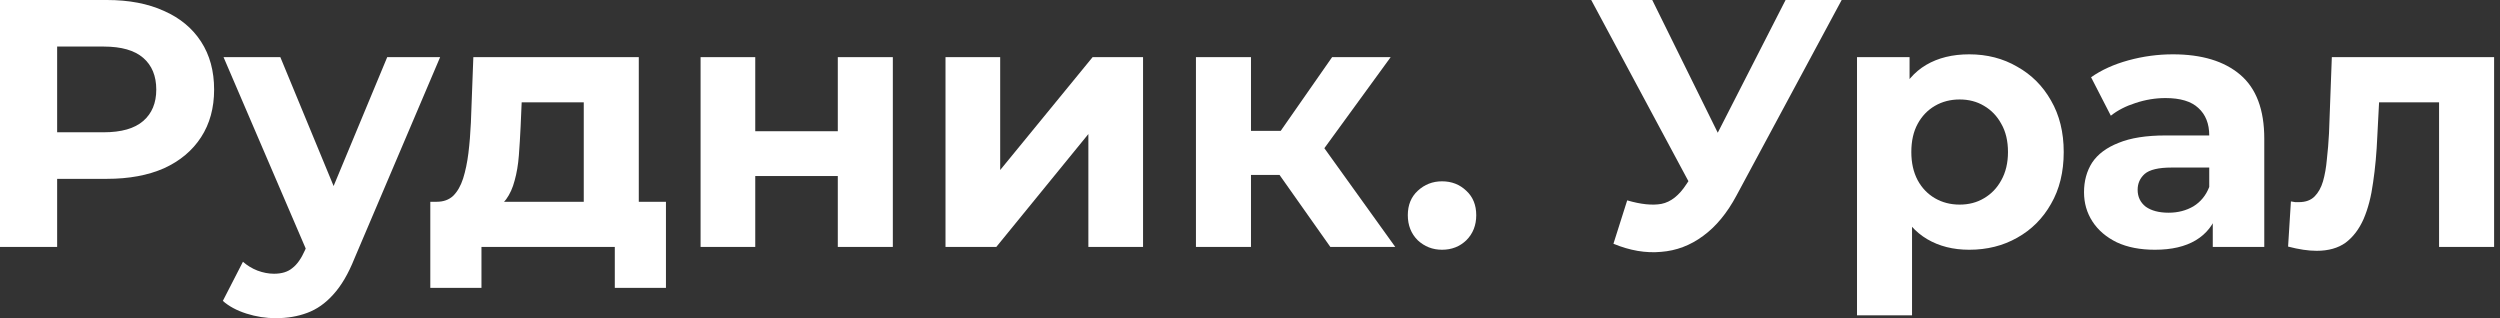
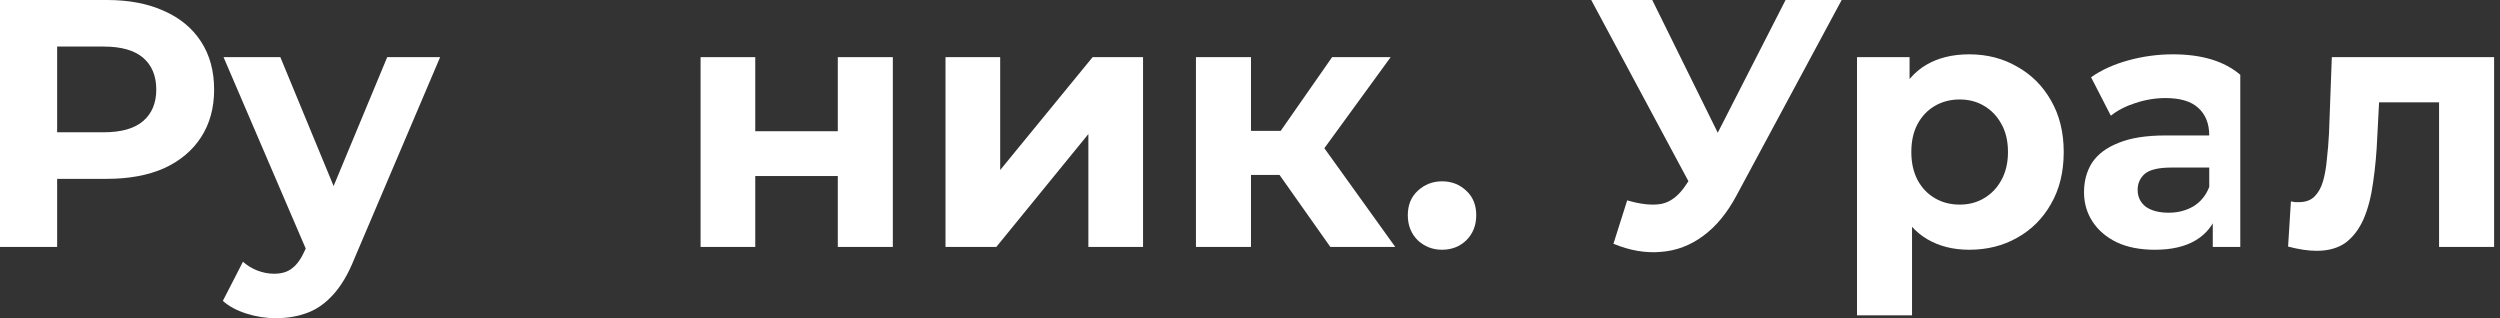
<svg xmlns="http://www.w3.org/2000/svg" width="275" height="35" viewBox="0 0 275 35" fill="none">
  <rect x="0" y="0" width="275" height="35" fill="#333333" stroke="none" />
  <path d="M251.69 27.123L252 22.156C252.156 22.182 252.311 22.208 252.466 22.234C252.621 22.234 252.763 22.234 252.893 22.234C253.617 22.234 254.186 22.027 254.6 21.613C255.014 21.199 255.324 20.643 255.531 19.945C255.738 19.22 255.881 18.405 255.958 17.5C256.062 16.595 256.139 15.65 256.191 14.667L256.501 6.286H274.351V27.162H268.297V9.778L269.656 11.253H260.498L261.779 9.701L261.507 14.939C261.429 16.802 261.274 18.509 261.041 20.061C260.834 21.613 260.485 22.958 259.994 24.096C259.502 25.209 258.843 26.075 258.015 26.696C257.187 27.291 256.126 27.589 254.833 27.589C254.367 27.589 253.876 27.55 253.358 27.472C252.841 27.395 252.285 27.278 251.69 27.123Z" fill="white" />
-   <path d="M243.405 27.162V23.088L243.017 22.195V14.9C243.017 13.607 242.616 12.598 241.814 11.874C241.038 11.149 239.835 10.787 238.205 10.787C237.093 10.787 235.994 10.968 234.907 11.33C233.847 11.667 232.941 12.132 232.191 12.727L230.018 8.498C231.156 7.696 232.527 7.075 234.131 6.635C235.735 6.195 237.365 5.976 239.02 5.976C242.202 5.976 244.672 6.726 246.432 8.226C248.191 9.727 249.07 12.068 249.07 15.249V27.162H243.405ZM237.041 27.472C235.412 27.472 234.015 27.201 232.851 26.657C231.687 26.088 230.794 25.325 230.173 24.368C229.552 23.411 229.242 22.337 229.242 21.148C229.242 19.906 229.539 18.819 230.134 17.888C230.755 16.957 231.725 16.232 233.045 15.715C234.364 15.172 236.084 14.9 238.205 14.9H243.754V18.431H238.865C237.442 18.431 236.459 18.664 235.916 19.13C235.399 19.595 235.14 20.177 235.14 20.876C235.14 21.652 235.437 22.273 236.032 22.738C236.653 23.178 237.494 23.398 238.555 23.398C239.563 23.398 240.469 23.165 241.271 22.7C242.073 22.208 242.655 21.497 243.017 20.565L243.948 23.359C243.508 24.704 242.706 25.726 241.542 26.425C240.378 27.123 238.878 27.472 237.041 27.472Z" fill="white" />
+   <path d="M243.405 27.162V23.088L243.017 22.195V14.9C243.017 13.607 242.616 12.598 241.814 11.874C241.038 11.149 239.835 10.787 238.205 10.787C237.093 10.787 235.994 10.968 234.907 11.33C233.847 11.667 232.941 12.132 232.191 12.727L230.018 8.498C231.156 7.696 232.527 7.075 234.131 6.635C235.735 6.195 237.365 5.976 239.02 5.976C242.202 5.976 244.672 6.726 246.432 8.226V27.162H243.405ZM237.041 27.472C235.412 27.472 234.015 27.201 232.851 26.657C231.687 26.088 230.794 25.325 230.173 24.368C229.552 23.411 229.242 22.337 229.242 21.148C229.242 19.906 229.539 18.819 230.134 17.888C230.755 16.957 231.725 16.232 233.045 15.715C234.364 15.172 236.084 14.9 238.205 14.9H243.754V18.431H238.865C237.442 18.431 236.459 18.664 235.916 19.13C235.399 19.595 235.14 20.177 235.14 20.876C235.14 21.652 235.437 22.273 236.032 22.738C236.653 23.178 237.494 23.398 238.555 23.398C239.563 23.398 240.469 23.165 241.271 22.7C242.073 22.208 242.655 21.497 243.017 20.565L243.948 23.359C243.508 24.704 242.706 25.726 241.542 26.425C240.378 27.123 238.878 27.472 237.041 27.472Z" fill="white" />
  <path d="M216.61 27.472C214.851 27.472 213.312 27.084 211.992 26.308C210.673 25.532 209.638 24.355 208.888 22.777C208.164 21.173 207.802 19.156 207.802 16.724C207.802 14.266 208.151 12.249 208.849 10.671C209.548 9.093 210.557 7.916 211.876 7.14C213.195 6.364 214.773 5.976 216.61 5.976C218.576 5.976 220.335 6.428 221.887 7.334C223.465 8.213 224.707 9.455 225.612 11.059C226.543 12.663 227.009 14.551 227.009 16.724C227.009 18.923 226.543 20.824 225.612 22.428C224.707 24.032 223.465 25.273 221.887 26.153C220.335 27.032 218.576 27.472 216.61 27.472ZM204.271 34.69V6.286H210.052V10.554L209.936 16.763L210.324 22.932V34.69H204.271ZM215.562 22.506C216.571 22.506 217.463 22.273 218.24 21.807C219.041 21.341 219.675 20.682 220.141 19.828C220.632 18.949 220.878 17.914 220.878 16.724C220.878 15.508 220.632 14.473 220.141 13.62C219.675 12.766 219.041 12.106 218.24 11.641C217.463 11.175 216.571 10.942 215.562 10.942C214.553 10.942 213.648 11.175 212.846 11.641C212.044 12.106 211.41 12.766 210.945 13.62C210.479 14.473 210.246 15.508 210.246 16.724C210.246 17.914 210.479 18.949 210.945 19.828C211.41 20.682 212.044 21.341 212.846 21.807C213.648 22.273 214.553 22.506 215.562 22.506Z" fill="white" />
  <path d="M178.992 22.04C180.492 22.48 181.747 22.609 182.755 22.428C183.79 22.221 184.708 21.497 185.51 20.255L186.83 18.276L187.412 17.616L196.414 0H202.584L191.02 21.497C189.986 23.437 188.757 24.924 187.334 25.959C185.937 26.994 184.398 27.576 182.717 27.705C181.035 27.86 179.289 27.563 177.478 26.813L178.992 22.04ZM187.295 22.855L175.034 0H181.747L190.749 18.237L187.295 22.855Z" fill="white" />
  <path d="M158.623 27.472C157.589 27.472 156.696 27.123 155.946 26.425C155.222 25.7 154.859 24.782 154.859 23.67C154.859 22.557 155.222 21.665 155.946 20.992C156.696 20.294 157.589 19.945 158.623 19.945C159.684 19.945 160.576 20.294 161.301 20.992C162.025 21.665 162.387 22.557 162.387 23.67C162.387 24.782 162.025 25.7 161.301 26.425C160.576 27.123 159.684 27.472 158.623 27.472Z" fill="white" />
  <path d="M146.338 27.162L139.354 17.267L144.282 14.357L153.478 27.162H146.338ZM131.554 27.162V6.286H137.608V27.162H131.554ZM135.823 19.246V14.396H143.118V19.246H135.823ZM144.864 17.422L139.199 16.802L146.532 6.286H152.973L144.864 17.422Z" fill="white" />
  <path d="M104.006 27.162V6.286H110.02V18.703L120.187 6.286H125.735V27.162H119.721V14.745L109.594 27.162H104.006Z" fill="white" />
  <path d="M77.064 27.162V6.286H83.078V14.435H92.158V6.286H98.211V27.162H92.158V19.363H83.078V27.162H77.064Z" fill="white" />
-   <path d="M64.214 24.446V11.253H57.384L57.268 13.93C57.216 15.043 57.151 16.103 57.074 17.112C56.996 18.121 56.841 19.039 56.608 19.867C56.401 20.669 56.091 21.354 55.677 21.924C55.263 22.467 54.707 22.842 54.008 23.049L48.033 22.195C48.783 22.195 49.391 21.975 49.857 21.535C50.322 21.07 50.684 20.436 50.943 19.634C51.202 18.806 51.396 17.875 51.525 16.84C51.654 15.78 51.745 14.667 51.797 13.503L52.068 6.286H70.267V24.446H64.214ZM47.334 31.663V22.195H73.255V31.663H67.628V27.162H52.961V31.663H47.334Z" fill="white" />
  <path d="M30.332 35C29.246 35 28.172 34.832 27.112 34.496C26.051 34.159 25.184 33.694 24.512 33.099L26.724 28.792C27.189 29.206 27.72 29.529 28.314 29.762C28.935 29.994 29.543 30.111 30.138 30.111C30.992 30.111 31.664 29.904 32.156 29.49C32.673 29.102 33.139 28.442 33.553 27.511L34.639 24.95L35.105 24.291L42.594 6.286H48.414L38.985 28.442C38.313 30.124 37.536 31.443 36.657 32.4C35.803 33.357 34.846 34.03 33.786 34.418C32.751 34.806 31.6 35 30.332 35ZM33.902 27.977L24.589 6.286H30.837L38.054 23.747L33.902 27.977Z" fill="white" />
  <path d="M0 27.162V0H11.757C14.189 0 16.284 0.401 18.043 1.203C19.802 1.979 21.16 3.104 22.117 4.579C23.075 6.053 23.553 7.812 23.553 9.856C23.553 11.874 23.075 13.62 22.117 15.094C21.16 16.569 19.802 17.707 18.043 18.509C16.284 19.285 14.189 19.673 11.757 19.673H3.492L6.286 16.84V27.162H0ZM6.286 17.539L3.492 14.551H11.408C13.348 14.551 14.797 14.137 15.754 13.309C16.711 12.482 17.19 11.33 17.19 9.856C17.19 8.356 16.711 7.191 15.754 6.364C14.797 5.536 13.348 5.122 11.408 5.122H3.492L6.286 2.134V17.539Z" fill="white" />
</svg>